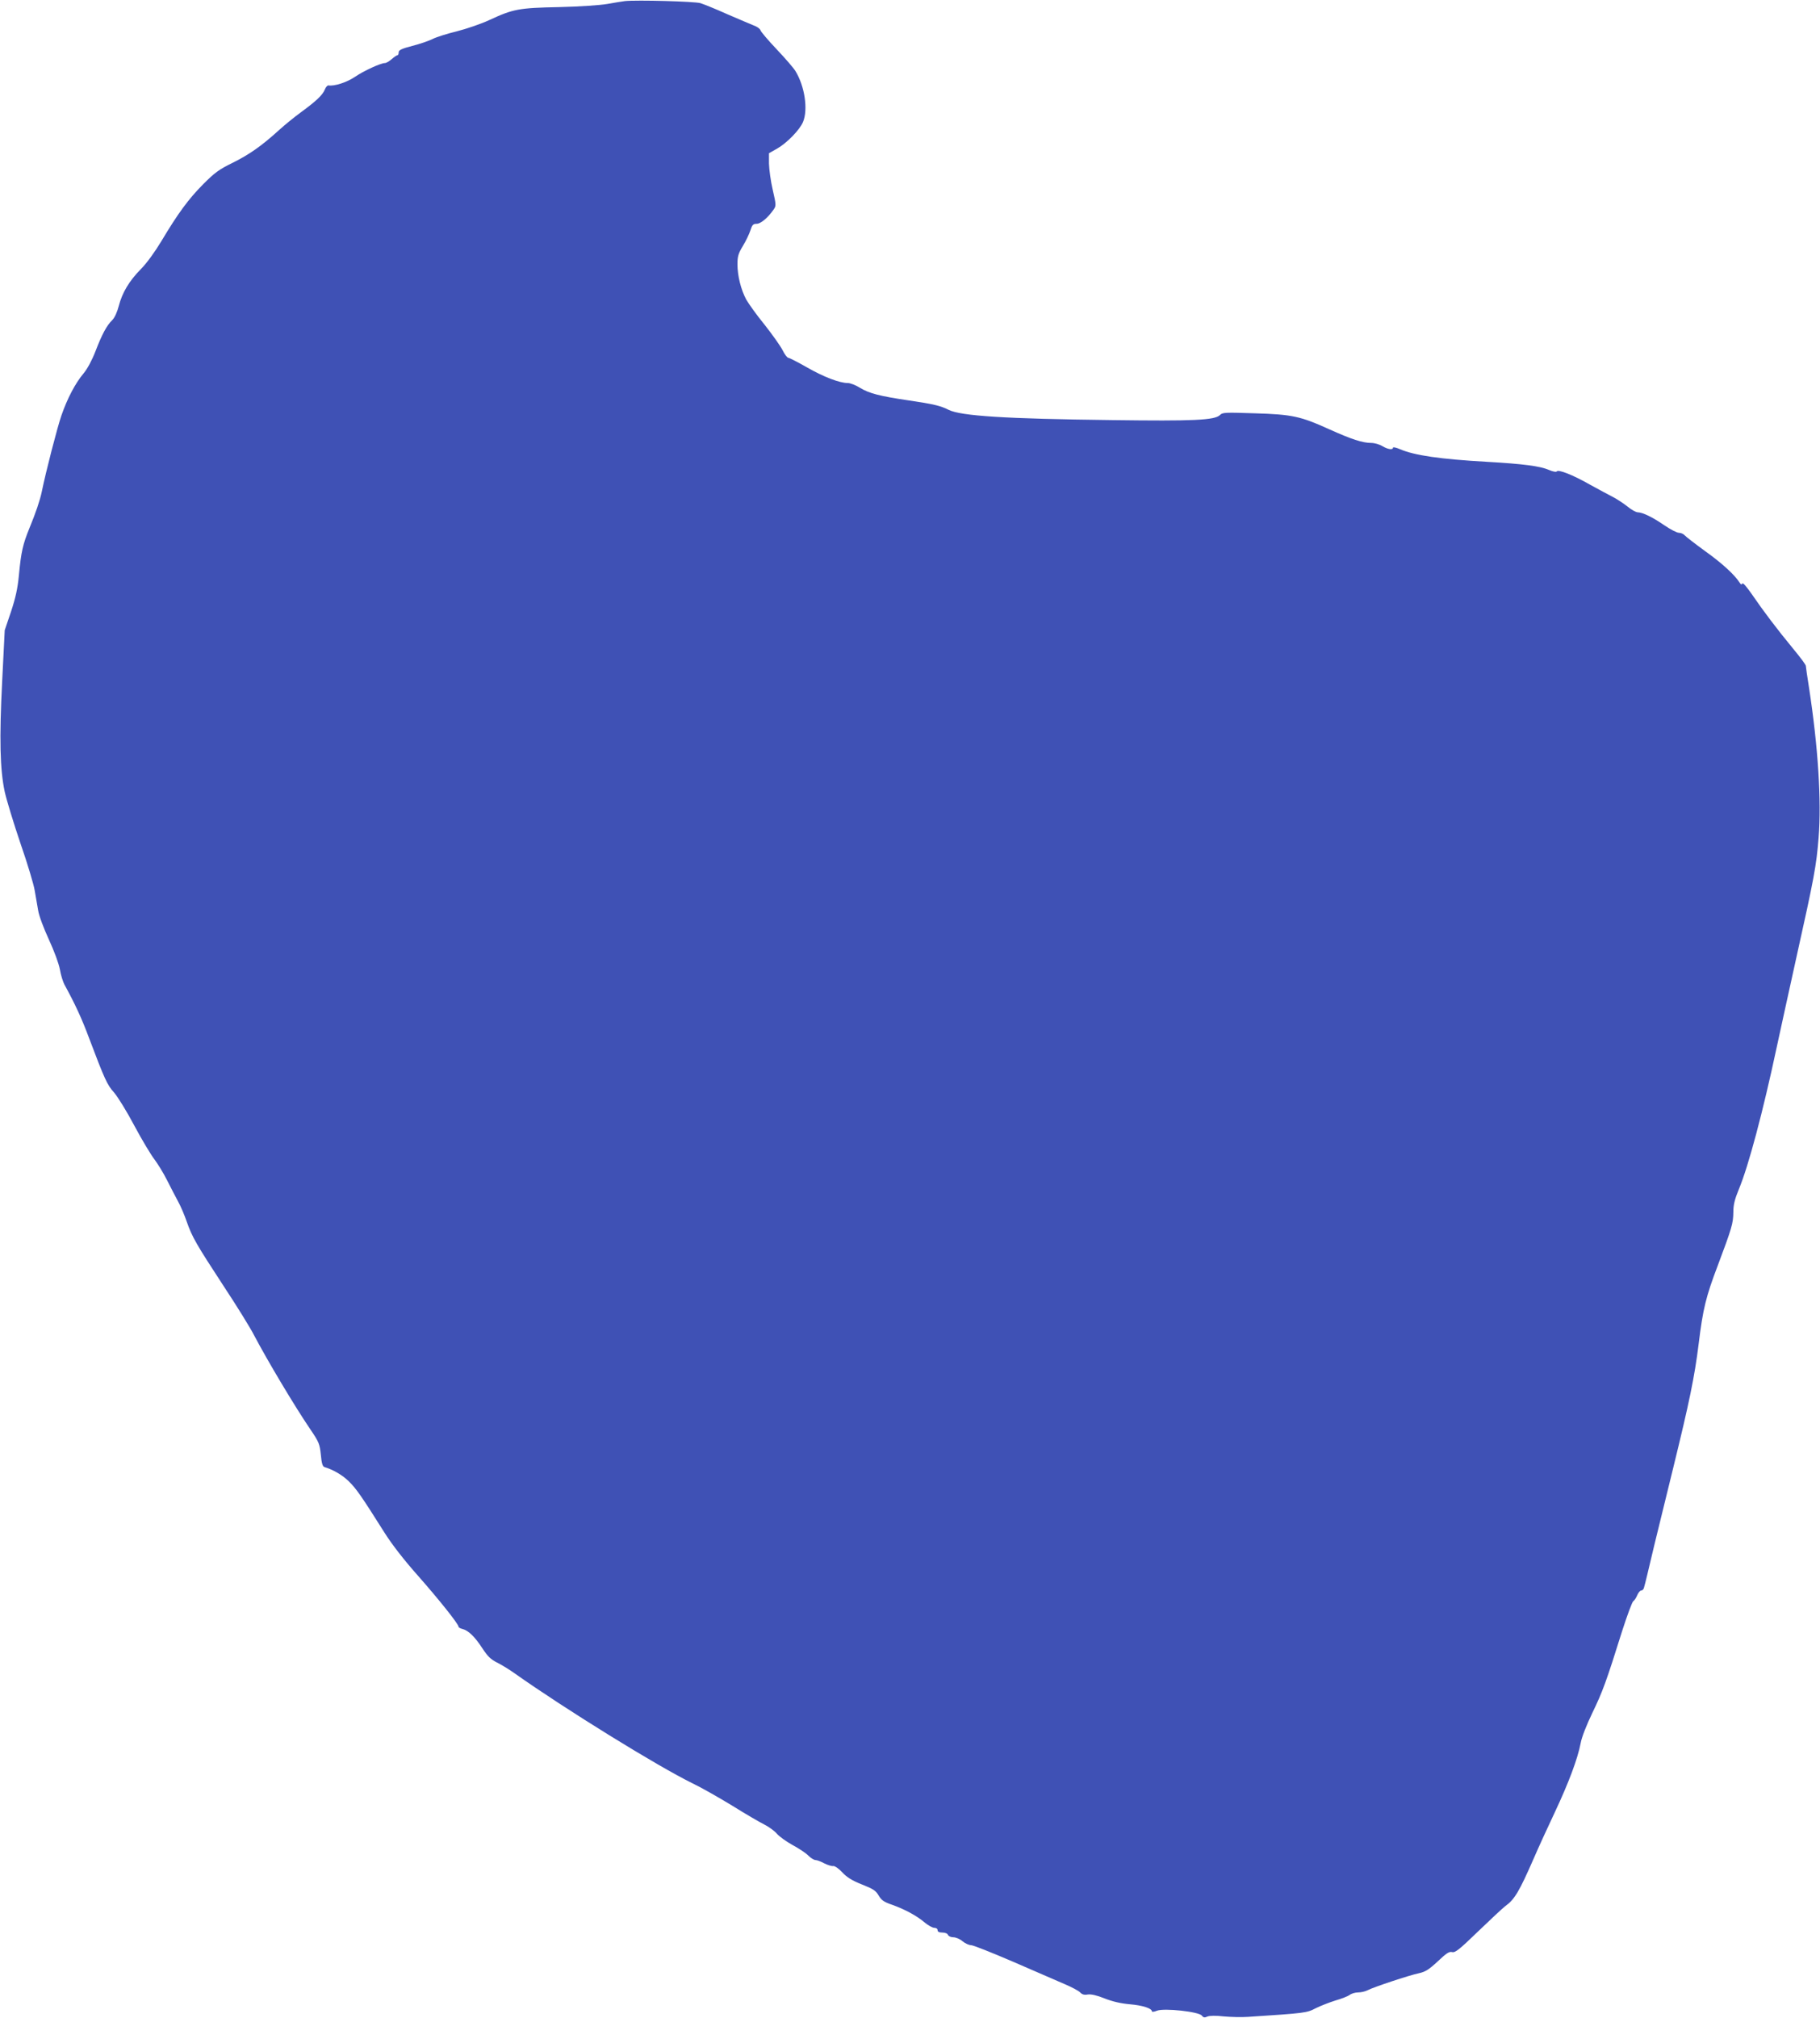
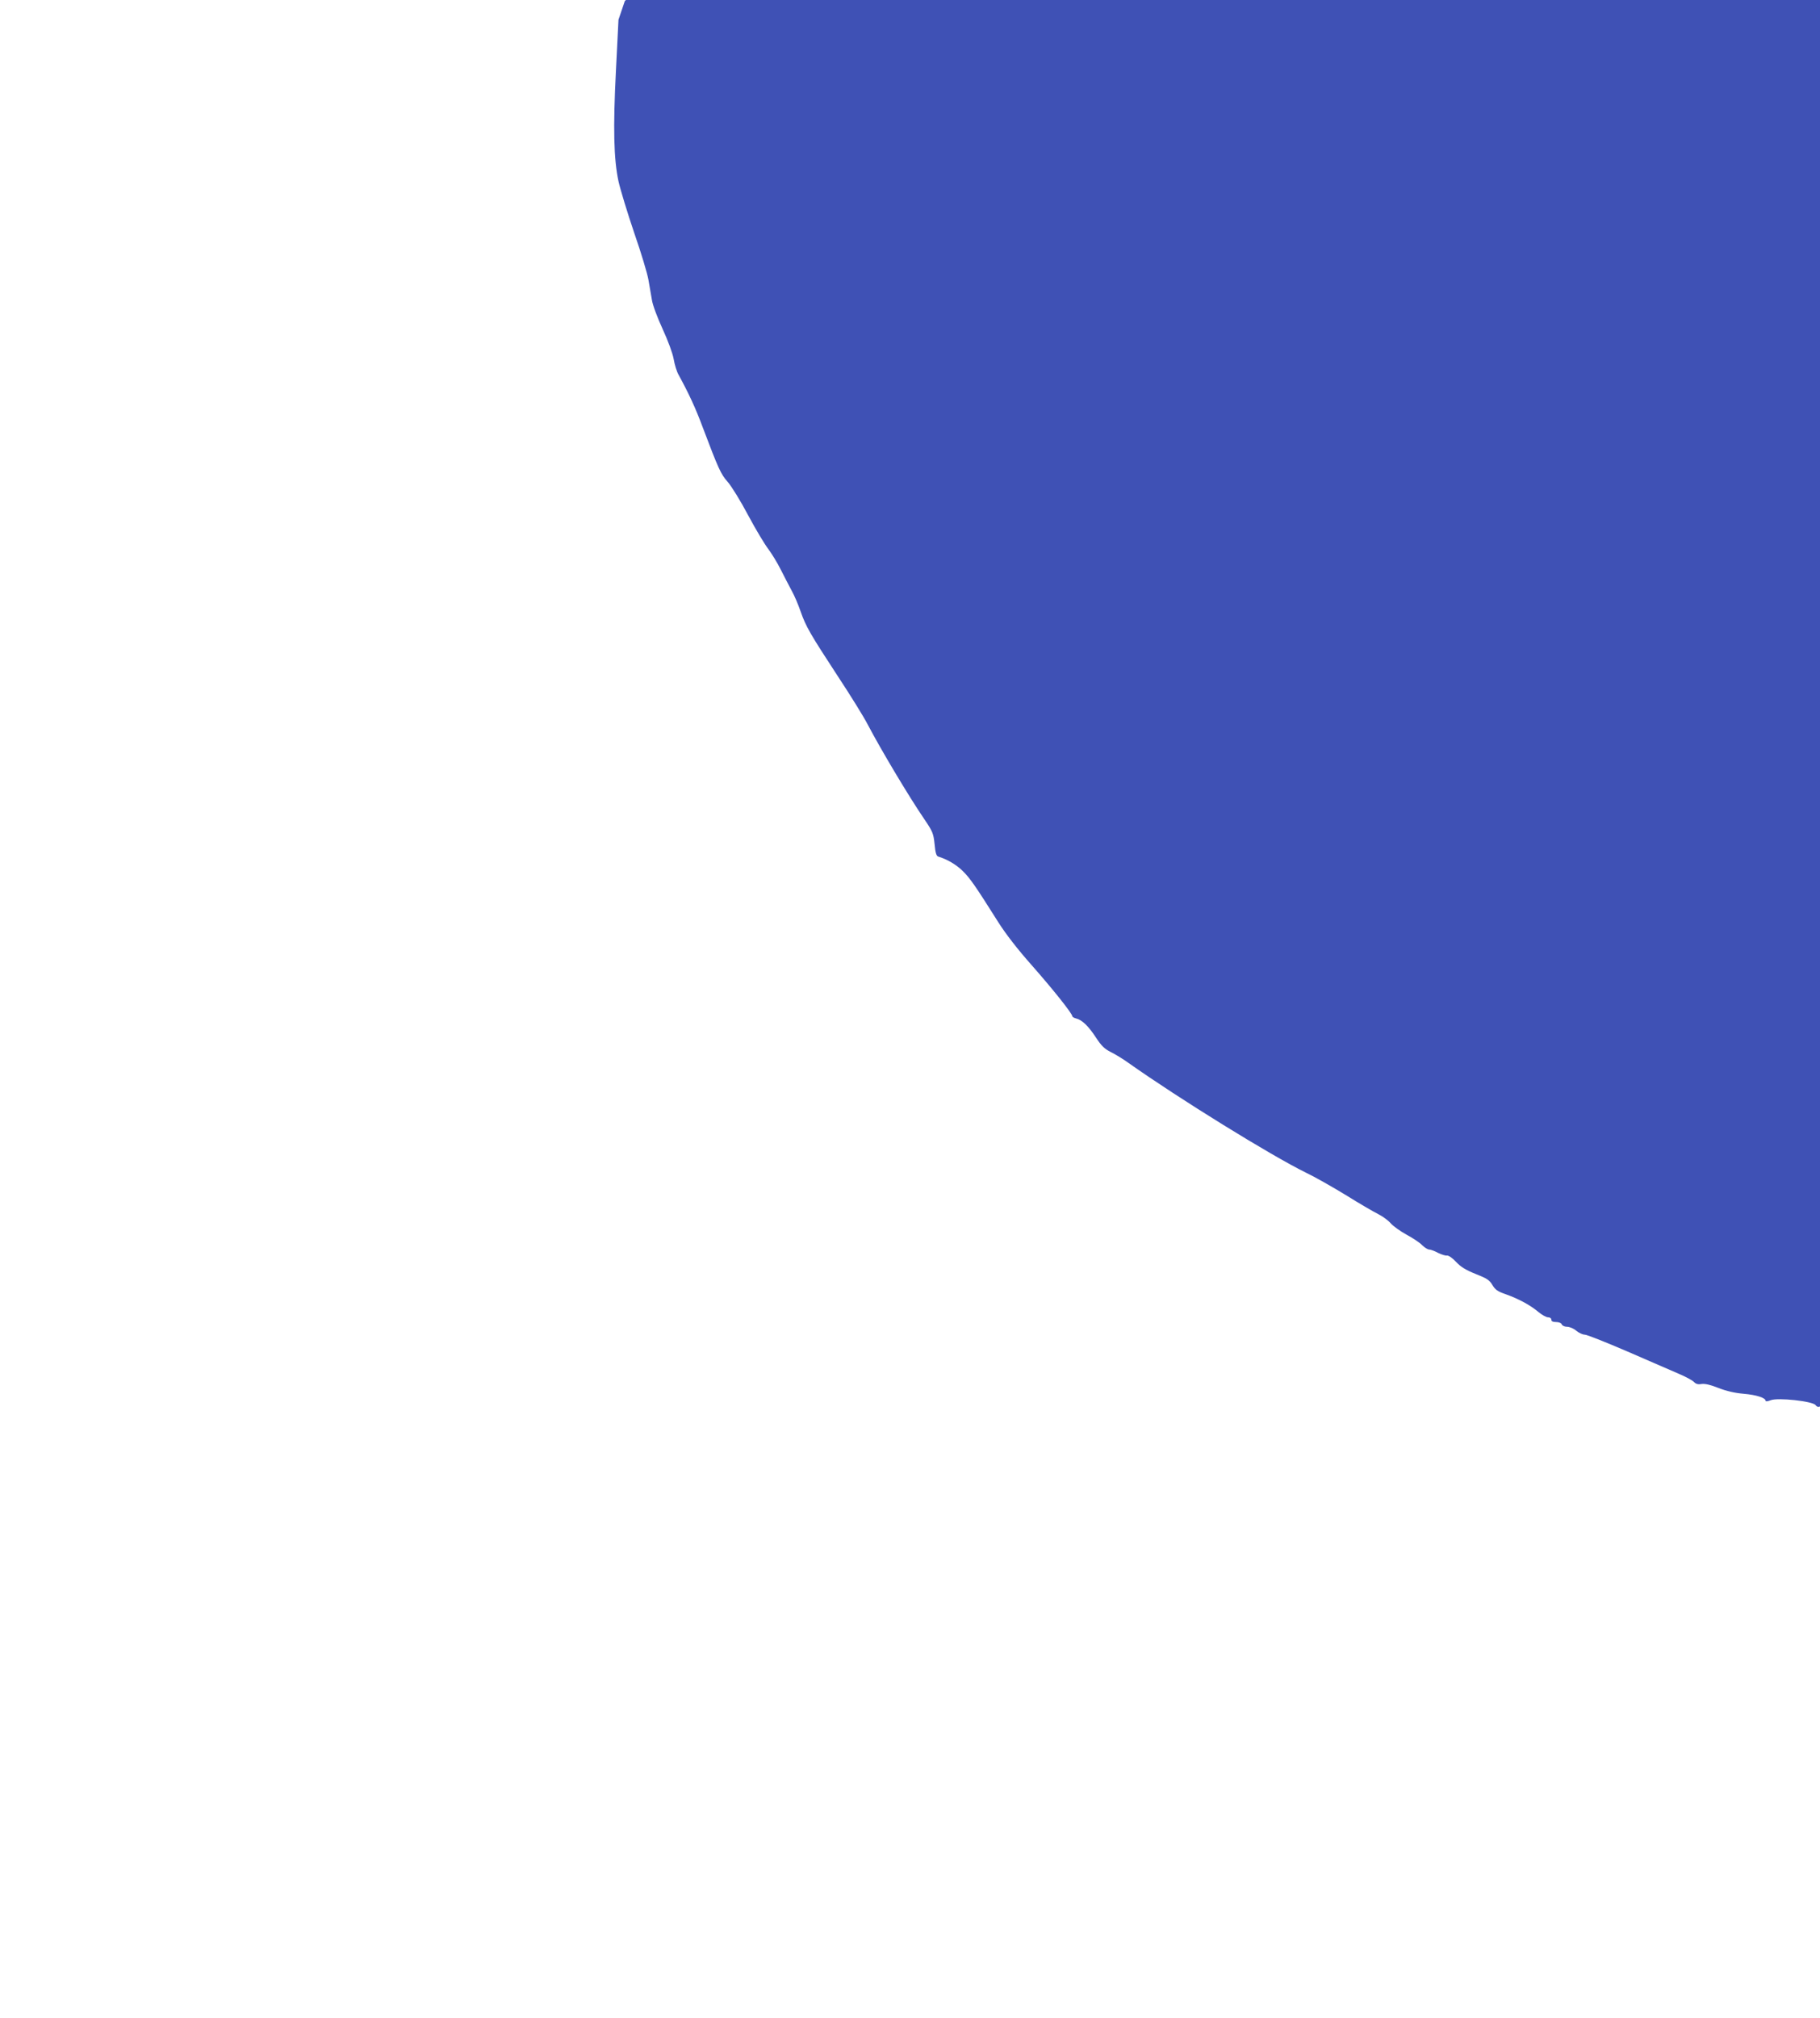
<svg xmlns="http://www.w3.org/2000/svg" version="1.0" width="1155pt" height="1280pt" viewBox="0 0 1155 1280" preserveAspectRatio="xMidYMid meet">
  <g transform="translate(0,1280) scale(0.1,-0.1)" fill="#3f51b5" stroke="none">
-     <path d="M3965 12793 c-16 -2 -66 -10 -110 -18 -46 -8 -175 -17 -305 -20 -256 -5 -293 -12 -442 -81 -53 -25 -147 -57 -210 -73 -62 -15 -131 -37 -154 -49 -22 -11 -79 -31 -127 -43 -69 -18 -87 -27 -87 -41 0 -10 -3 -18 -7 -18 -5 0 -21 -11 -37 -25 -16 -14 -35 -25 -43 -25 -27 0 -136 -50 -191 -88 -52 -35 -130 -60 -168 -54 -6 1 -17 -11 -23 -27 -15 -35 -54 -72 -151 -143 -41 -30 -104 -81 -140 -114 -110 -100 -189 -155 -294 -207 -86 -42 -113 -62 -187 -136 -93 -94 -160 -185 -265 -361 -41 -68 -93 -140 -129 -176 -75 -76 -119 -150 -141 -234 -10 -39 -26 -75 -41 -90 -37 -36 -67 -94 -107 -198 -22 -57 -51 -111 -75 -140 -53 -63 -103 -158 -141 -267 -26 -75 -99 -357 -125 -485 -11 -53 -39 -136 -78 -230 -42 -103 -53 -150 -67 -299 -8 -84 -21 -143 -50 -231 l-40 -118 -16 -319 c-19 -371 -14 -566 16 -706 12 -54 57 -201 100 -328 44 -126 84 -260 90 -297 6 -37 16 -94 22 -127 5 -34 35 -113 68 -185 34 -74 63 -152 70 -190 6 -36 20 -81 31 -100 65 -119 108 -211 154 -335 99 -262 115 -297 158 -345 23 -26 82 -121 130 -212 48 -90 106 -186 127 -213 21 -28 57 -86 79 -130 22 -44 54 -105 70 -135 17 -30 42 -89 56 -130 35 -100 62 -145 235 -410 82 -124 168 -263 192 -310 83 -158 260 -455 359 -600 53 -78 58 -91 65 -158 5 -55 11 -75 23 -79 57 -17 116 -52 156 -92 46 -45 80 -94 225 -324 48 -76 125 -175 214 -275 133 -151 256 -305 256 -322 0 -4 11 -11 24 -14 38 -9 79 -49 126 -121 34 -52 54 -72 94 -92 28 -14 78 -44 111 -68 324 -229 905 -588 1129 -698 55 -26 167 -90 251 -141 83 -52 176 -106 206 -121 30 -15 66 -42 80 -59 15 -17 59 -49 99 -71 41 -22 86 -52 101 -68 15 -15 35 -27 44 -27 9 0 34 -9 56 -21 22 -11 48 -19 57 -17 10 1 35 -16 57 -40 30 -32 62 -52 125 -77 71 -28 88 -39 106 -70 18 -30 33 -41 86 -59 81 -29 157 -70 207 -113 22 -18 49 -33 60 -33 12 0 21 -6 21 -15 0 -10 10 -15 30 -15 18 0 33 -6 36 -15 4 -8 18 -15 34 -15 16 0 42 -11 58 -25 17 -14 41 -25 54 -25 14 0 134 -48 269 -106 134 -58 281 -122 325 -141 45 -19 90 -43 99 -53 12 -13 26 -17 48 -13 22 3 57 -5 107 -25 51 -20 103 -32 160 -37 82 -7 140 -26 140 -45 0 -5 15 -3 32 4 45 18 267 -6 285 -31 10 -13 18 -14 35 -6 15 6 52 7 103 1 44 -4 114 -6 155 -3 365 24 373 25 430 55 30 15 87 37 125 49 39 11 79 27 90 35 11 9 35 16 53 16 18 0 46 6 61 14 38 20 264 95 326 108 41 9 63 23 119 75 55 52 73 64 91 59 20 -5 46 16 164 130 78 75 156 148 173 161 60 43 89 92 183 307 29 67 89 198 133 291 87 185 144 337 163 436 7 39 37 115 75 194 64 132 88 197 189 520 32 99 63 183 70 187 7 4 18 21 25 38 7 16 18 30 26 30 7 0 15 8 17 18 8 27 24 95 66 272 22 91 76 311 120 490 102 416 135 575 161 785 27 221 46 299 121 496 90 239 98 268 99 337 0 49 8 82 36 150 60 144 152 489 239 897 20 94 77 352 126 575 112 502 126 579 140 754 19 235 -3 578 -61 955 -11 69 -20 131 -20 137 0 7 -36 55 -80 108 -103 125 -190 240 -261 344 -34 49 -59 78 -62 70 -4 -9 -9 -7 -18 7 -31 49 -113 124 -220 200 -63 46 -121 91 -128 99 -8 9 -24 16 -37 16 -12 0 -53 21 -91 47 -77 53 -138 82 -170 83 -11 0 -40 16 -64 36 -24 19 -66 47 -93 61 -28 14 -94 50 -147 79 -107 61 -201 98 -210 83 -3 -5 -24 -1 -50 10 -55 24 -163 38 -389 51 -303 17 -463 41 -555 80 -25 11 -45 15 -45 10 0 -16 -33 -11 -68 10 -18 11 -50 20 -70 20 -55 0 -125 23 -265 86 -183 83 -236 95 -475 102 -186 6 -204 6 -220 -11 -34 -33 -165 -39 -687 -32 -674 8 -957 26 -1035 65 -51 26 -99 37 -255 60 -182 27 -249 44 -308 80 -27 17 -61 30 -77 30 -52 0 -154 39 -260 100 -58 33 -111 60 -117 60 -7 0 -24 22 -37 49 -14 27 -65 99 -114 161 -50 61 -101 133 -116 159 -34 63 -56 152 -56 224 0 50 5 68 34 116 19 31 40 75 48 99 11 35 17 42 39 42 26 0 71 37 108 90 17 24 17 29 -5 125 -13 55 -23 130 -24 167 l0 66 53 30 c61 35 142 118 163 168 33 79 11 227 -48 323 -12 20 -66 82 -119 138 -54 57 -100 111 -103 121 -3 10 -23 24 -44 31 -20 8 -95 40 -167 71 -71 32 -148 63 -170 70 -37 11 -404 21 -480 13z" />
+     <path d="M3965 12793 l-40 -118 -16 -319 c-19 -371 -14 -566 16 -706 12 -54 57 -201 100 -328 44 -126 84 -260 90 -297 6 -37 16 -94 22 -127 5 -34 35 -113 68 -185 34 -74 63 -152 70 -190 6 -36 20 -81 31 -100 65 -119 108 -211 154 -335 99 -262 115 -297 158 -345 23 -26 82 -121 130 -212 48 -90 106 -186 127 -213 21 -28 57 -86 79 -130 22 -44 54 -105 70 -135 17 -30 42 -89 56 -130 35 -100 62 -145 235 -410 82 -124 168 -263 192 -310 83 -158 260 -455 359 -600 53 -78 58 -91 65 -158 5 -55 11 -75 23 -79 57 -17 116 -52 156 -92 46 -45 80 -94 225 -324 48 -76 125 -175 214 -275 133 -151 256 -305 256 -322 0 -4 11 -11 24 -14 38 -9 79 -49 126 -121 34 -52 54 -72 94 -92 28 -14 78 -44 111 -68 324 -229 905 -588 1129 -698 55 -26 167 -90 251 -141 83 -52 176 -106 206 -121 30 -15 66 -42 80 -59 15 -17 59 -49 99 -71 41 -22 86 -52 101 -68 15 -15 35 -27 44 -27 9 0 34 -9 56 -21 22 -11 48 -19 57 -17 10 1 35 -16 57 -40 30 -32 62 -52 125 -77 71 -28 88 -39 106 -70 18 -30 33 -41 86 -59 81 -29 157 -70 207 -113 22 -18 49 -33 60 -33 12 0 21 -6 21 -15 0 -10 10 -15 30 -15 18 0 33 -6 36 -15 4 -8 18 -15 34 -15 16 0 42 -11 58 -25 17 -14 41 -25 54 -25 14 0 134 -48 269 -106 134 -58 281 -122 325 -141 45 -19 90 -43 99 -53 12 -13 26 -17 48 -13 22 3 57 -5 107 -25 51 -20 103 -32 160 -37 82 -7 140 -26 140 -45 0 -5 15 -3 32 4 45 18 267 -6 285 -31 10 -13 18 -14 35 -6 15 6 52 7 103 1 44 -4 114 -6 155 -3 365 24 373 25 430 55 30 15 87 37 125 49 39 11 79 27 90 35 11 9 35 16 53 16 18 0 46 6 61 14 38 20 264 95 326 108 41 9 63 23 119 75 55 52 73 64 91 59 20 -5 46 16 164 130 78 75 156 148 173 161 60 43 89 92 183 307 29 67 89 198 133 291 87 185 144 337 163 436 7 39 37 115 75 194 64 132 88 197 189 520 32 99 63 183 70 187 7 4 18 21 25 38 7 16 18 30 26 30 7 0 15 8 17 18 8 27 24 95 66 272 22 91 76 311 120 490 102 416 135 575 161 785 27 221 46 299 121 496 90 239 98 268 99 337 0 49 8 82 36 150 60 144 152 489 239 897 20 94 77 352 126 575 112 502 126 579 140 754 19 235 -3 578 -61 955 -11 69 -20 131 -20 137 0 7 -36 55 -80 108 -103 125 -190 240 -261 344 -34 49 -59 78 -62 70 -4 -9 -9 -7 -18 7 -31 49 -113 124 -220 200 -63 46 -121 91 -128 99 -8 9 -24 16 -37 16 -12 0 -53 21 -91 47 -77 53 -138 82 -170 83 -11 0 -40 16 -64 36 -24 19 -66 47 -93 61 -28 14 -94 50 -147 79 -107 61 -201 98 -210 83 -3 -5 -24 -1 -50 10 -55 24 -163 38 -389 51 -303 17 -463 41 -555 80 -25 11 -45 15 -45 10 0 -16 -33 -11 -68 10 -18 11 -50 20 -70 20 -55 0 -125 23 -265 86 -183 83 -236 95 -475 102 -186 6 -204 6 -220 -11 -34 -33 -165 -39 -687 -32 -674 8 -957 26 -1035 65 -51 26 -99 37 -255 60 -182 27 -249 44 -308 80 -27 17 -61 30 -77 30 -52 0 -154 39 -260 100 -58 33 -111 60 -117 60 -7 0 -24 22 -37 49 -14 27 -65 99 -114 161 -50 61 -101 133 -116 159 -34 63 -56 152 -56 224 0 50 5 68 34 116 19 31 40 75 48 99 11 35 17 42 39 42 26 0 71 37 108 90 17 24 17 29 -5 125 -13 55 -23 130 -24 167 l0 66 53 30 c61 35 142 118 163 168 33 79 11 227 -48 323 -12 20 -66 82 -119 138 -54 57 -100 111 -103 121 -3 10 -23 24 -44 31 -20 8 -95 40 -167 71 -71 32 -148 63 -170 70 -37 11 -404 21 -480 13z" />
  </g>
</svg>